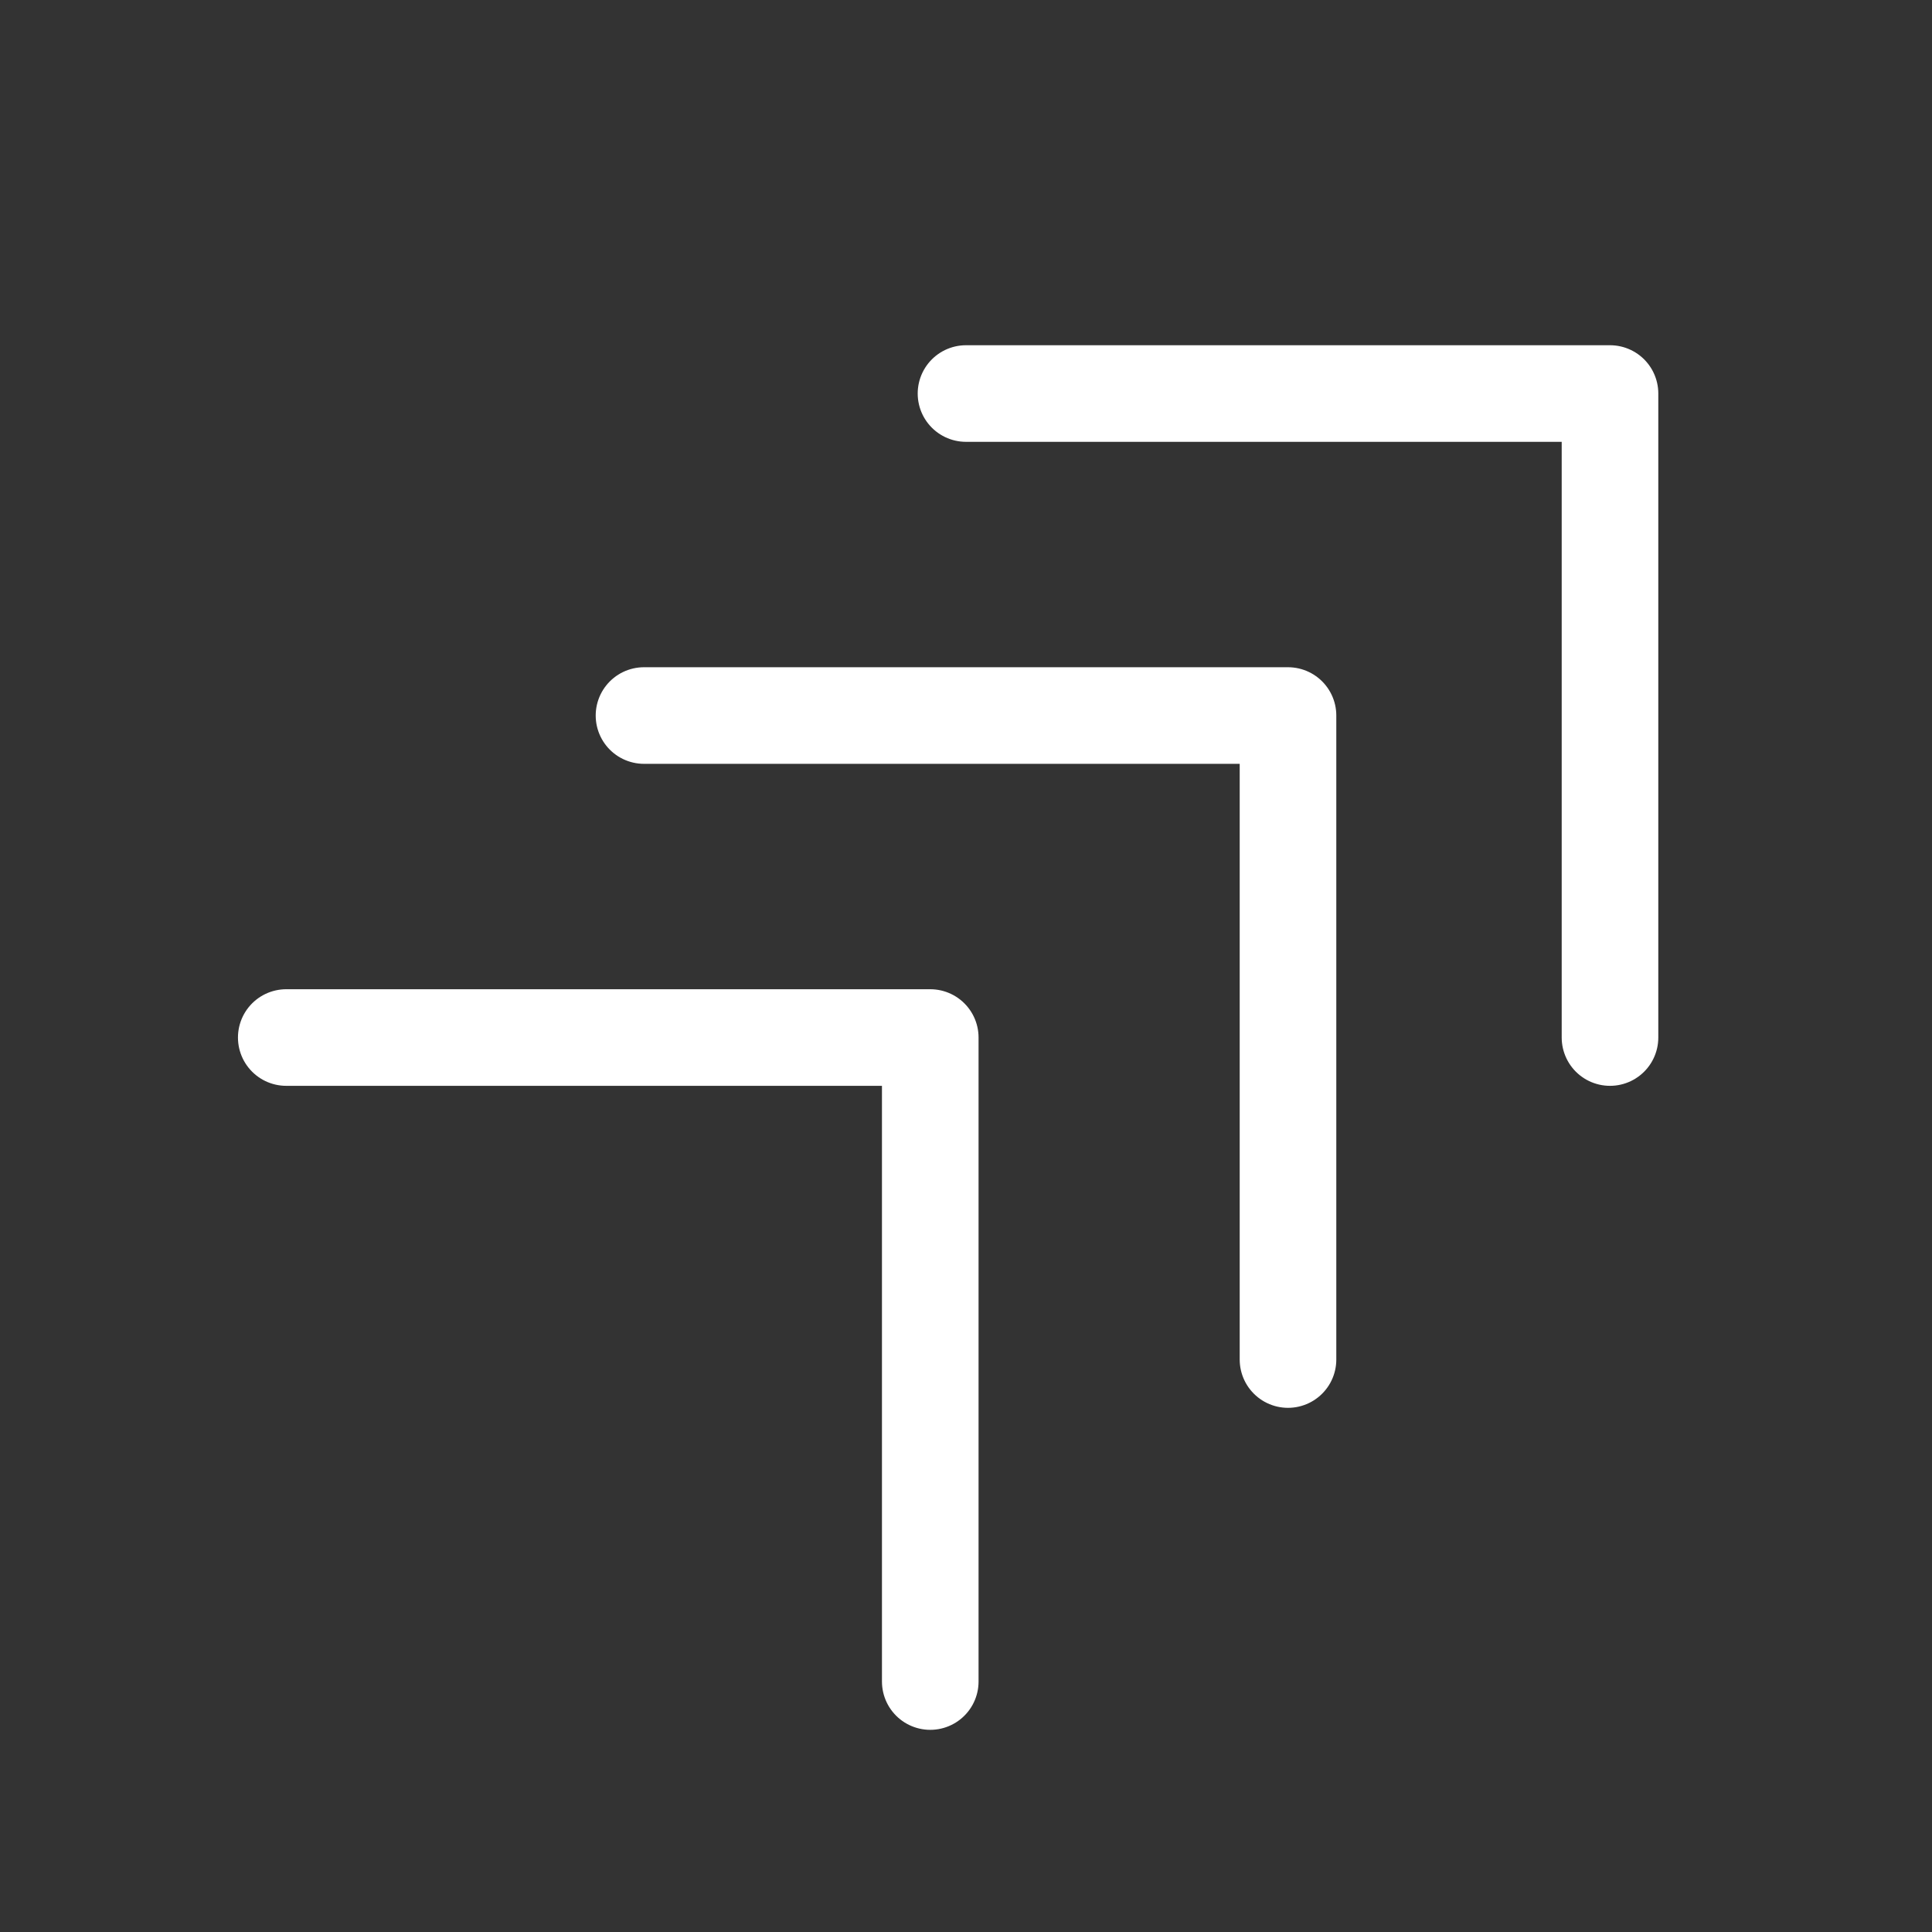
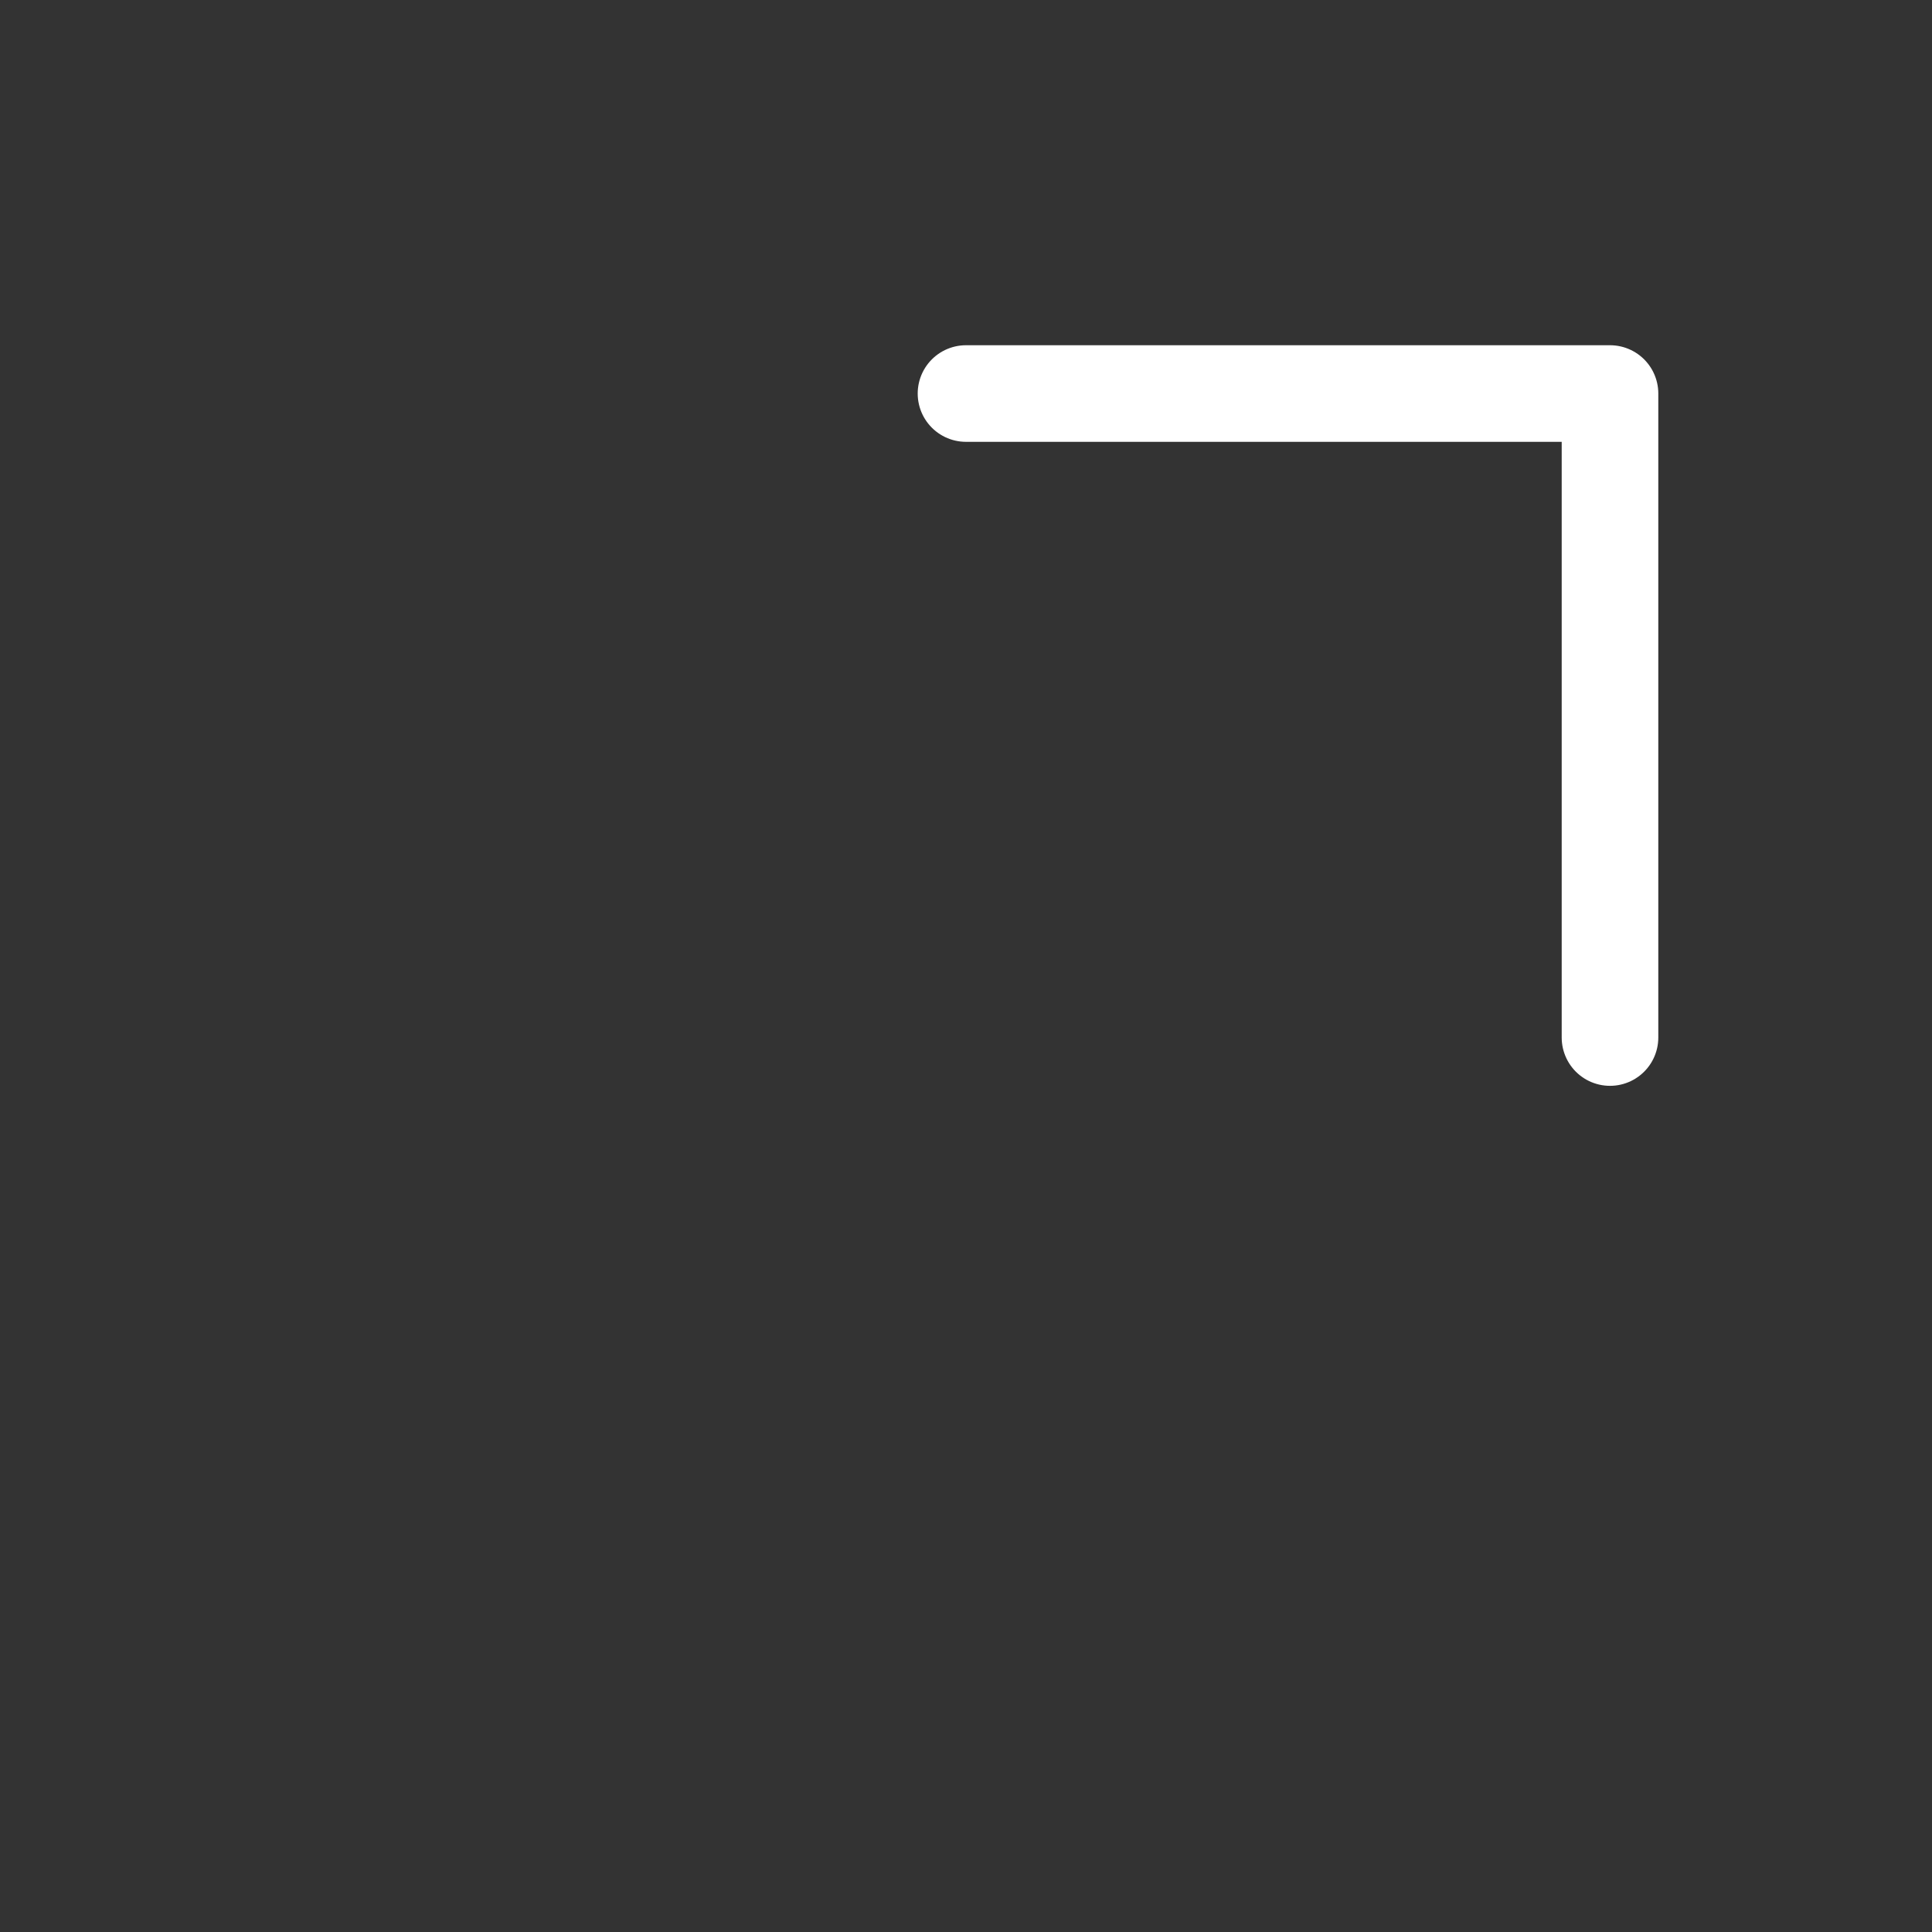
<svg xmlns="http://www.w3.org/2000/svg" width="42" height="42" viewBox="0 0 42 42" fill="none">
  <rect x="0" y="0" width="42" height="42" fill="#333333" stroke="none" />
  <path d="M21 8.555H35V22.555" stroke="white" stroke-width="2.1" stroke-linecap="round" stroke-linejoin="round" />
-   <path d="M14 15.555H28V29.555" stroke="white" stroke-width="2.1" stroke-linecap="round" stroke-linejoin="round" />
-   <path d="M6.223 22.555H20.223V36.555" stroke="white" stroke-width="2.1" stroke-linecap="round" stroke-linejoin="round" />
</svg>